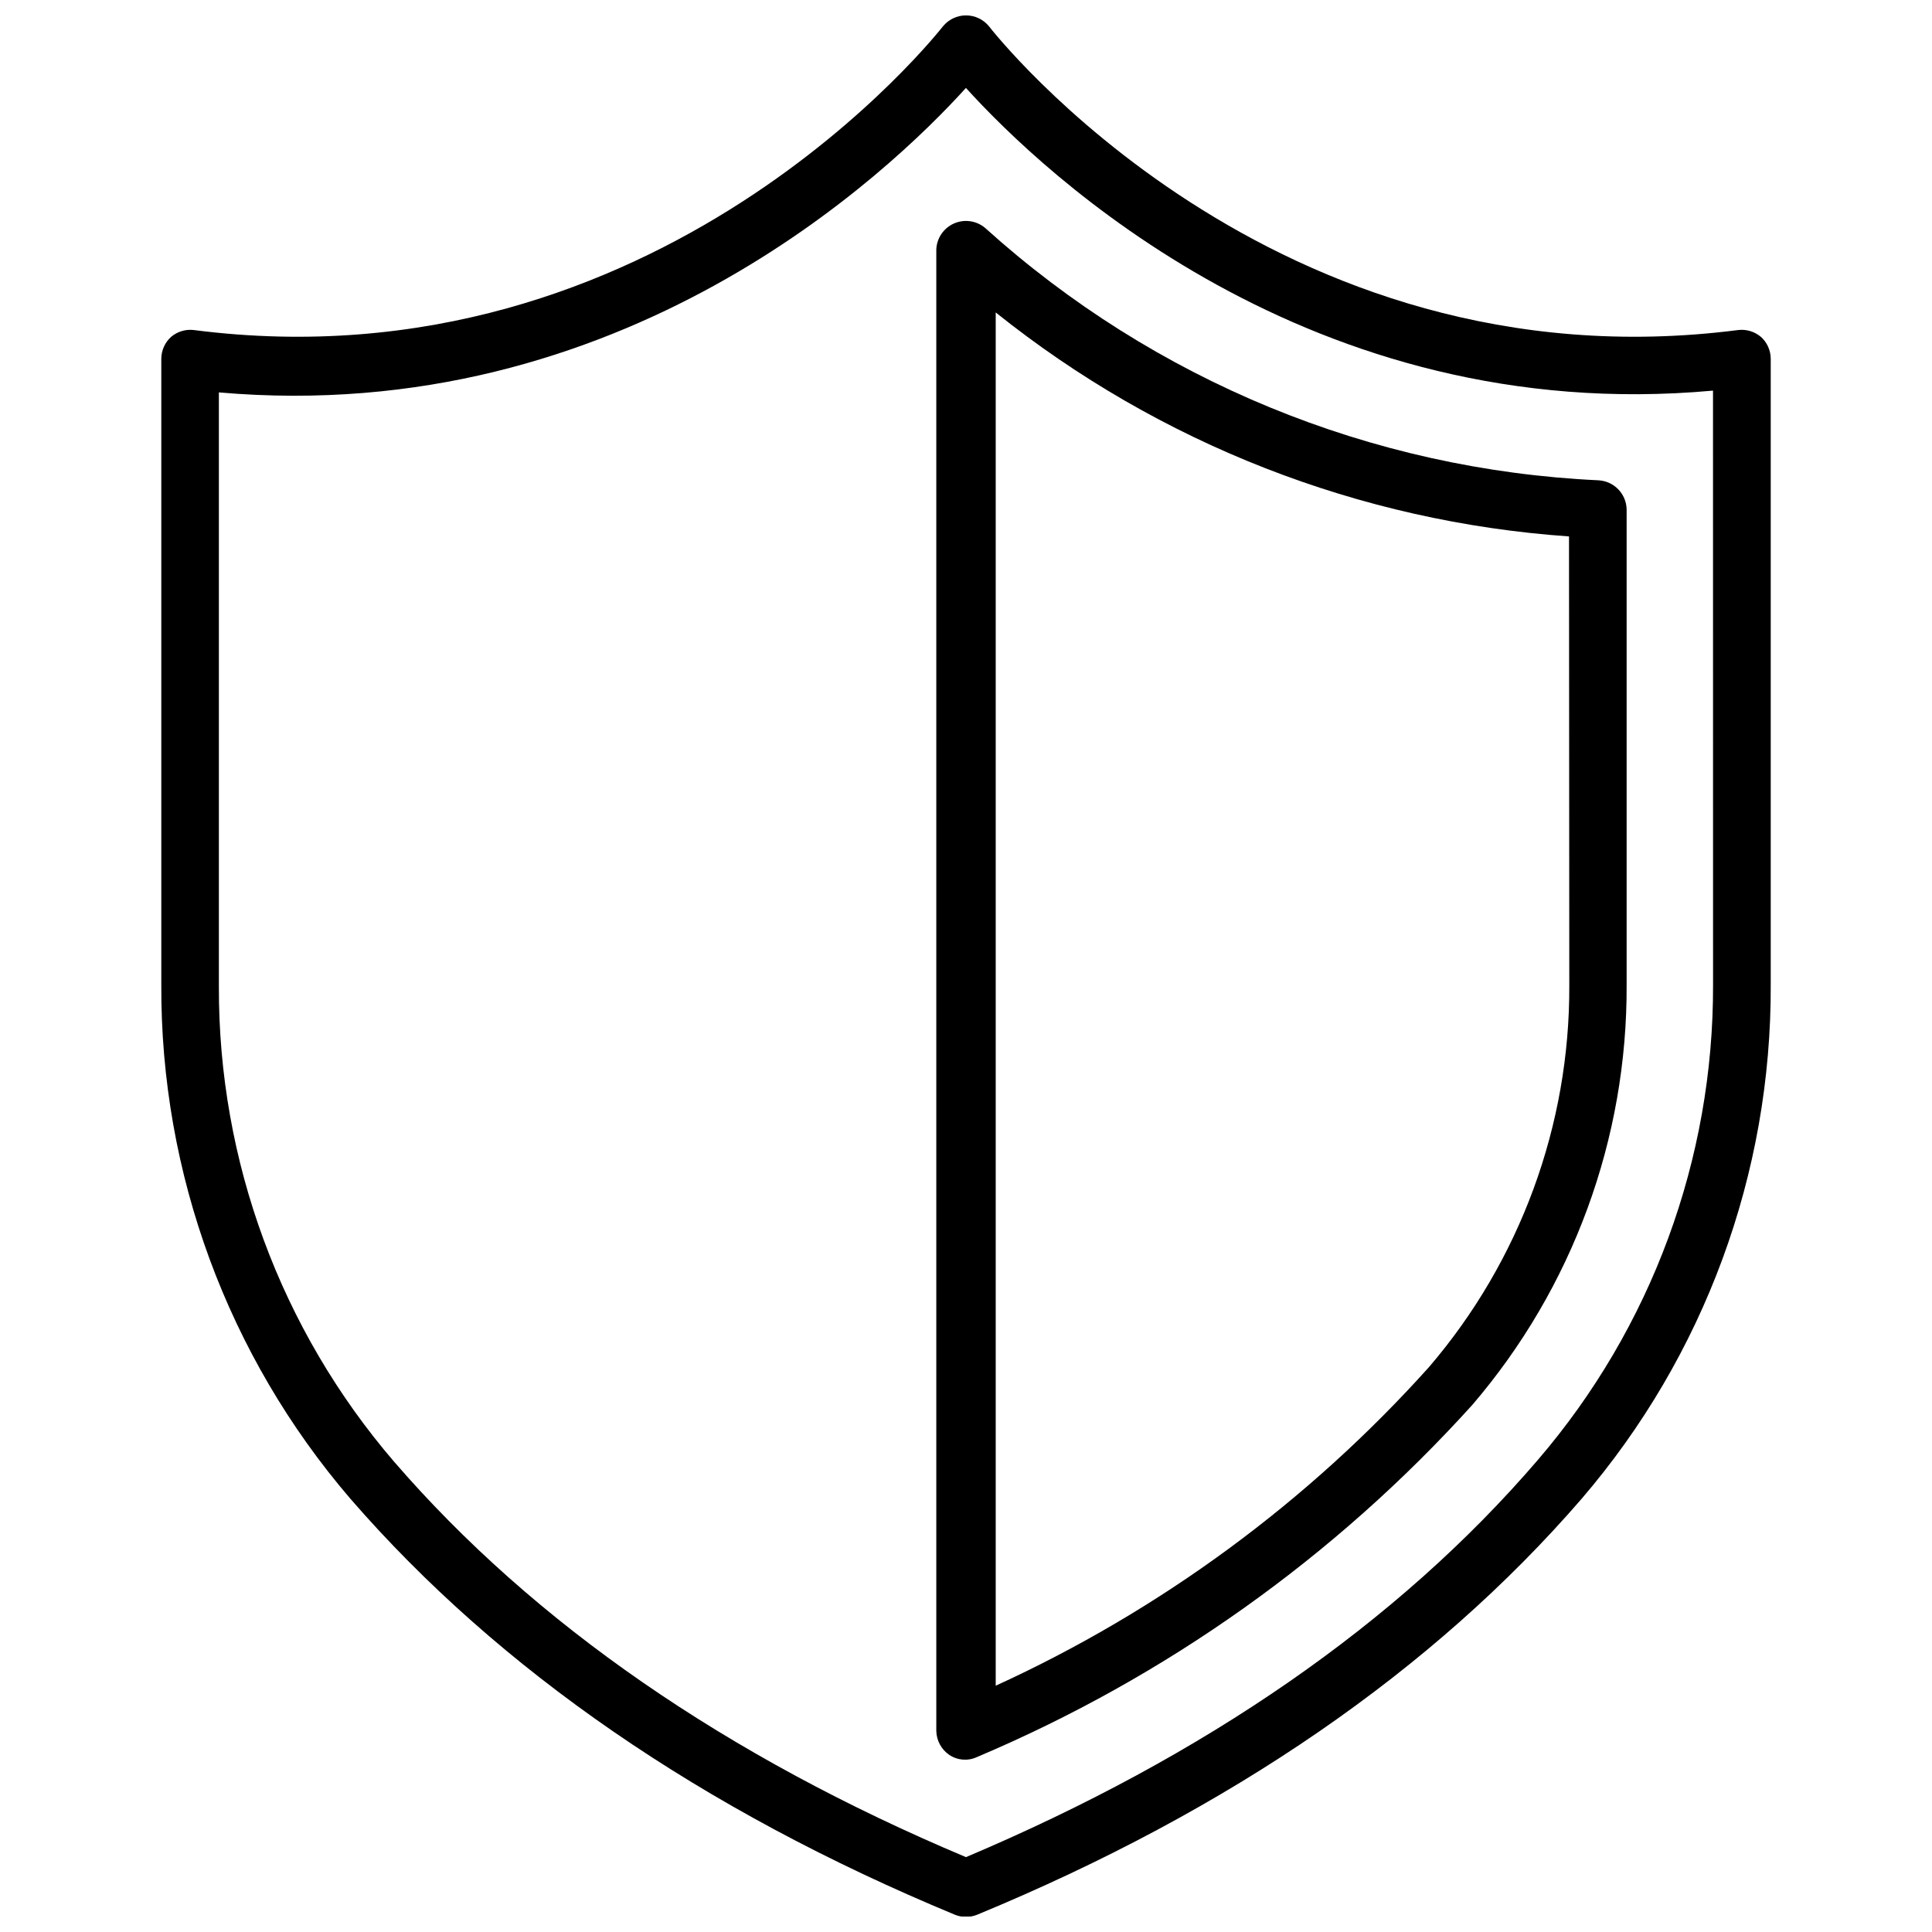
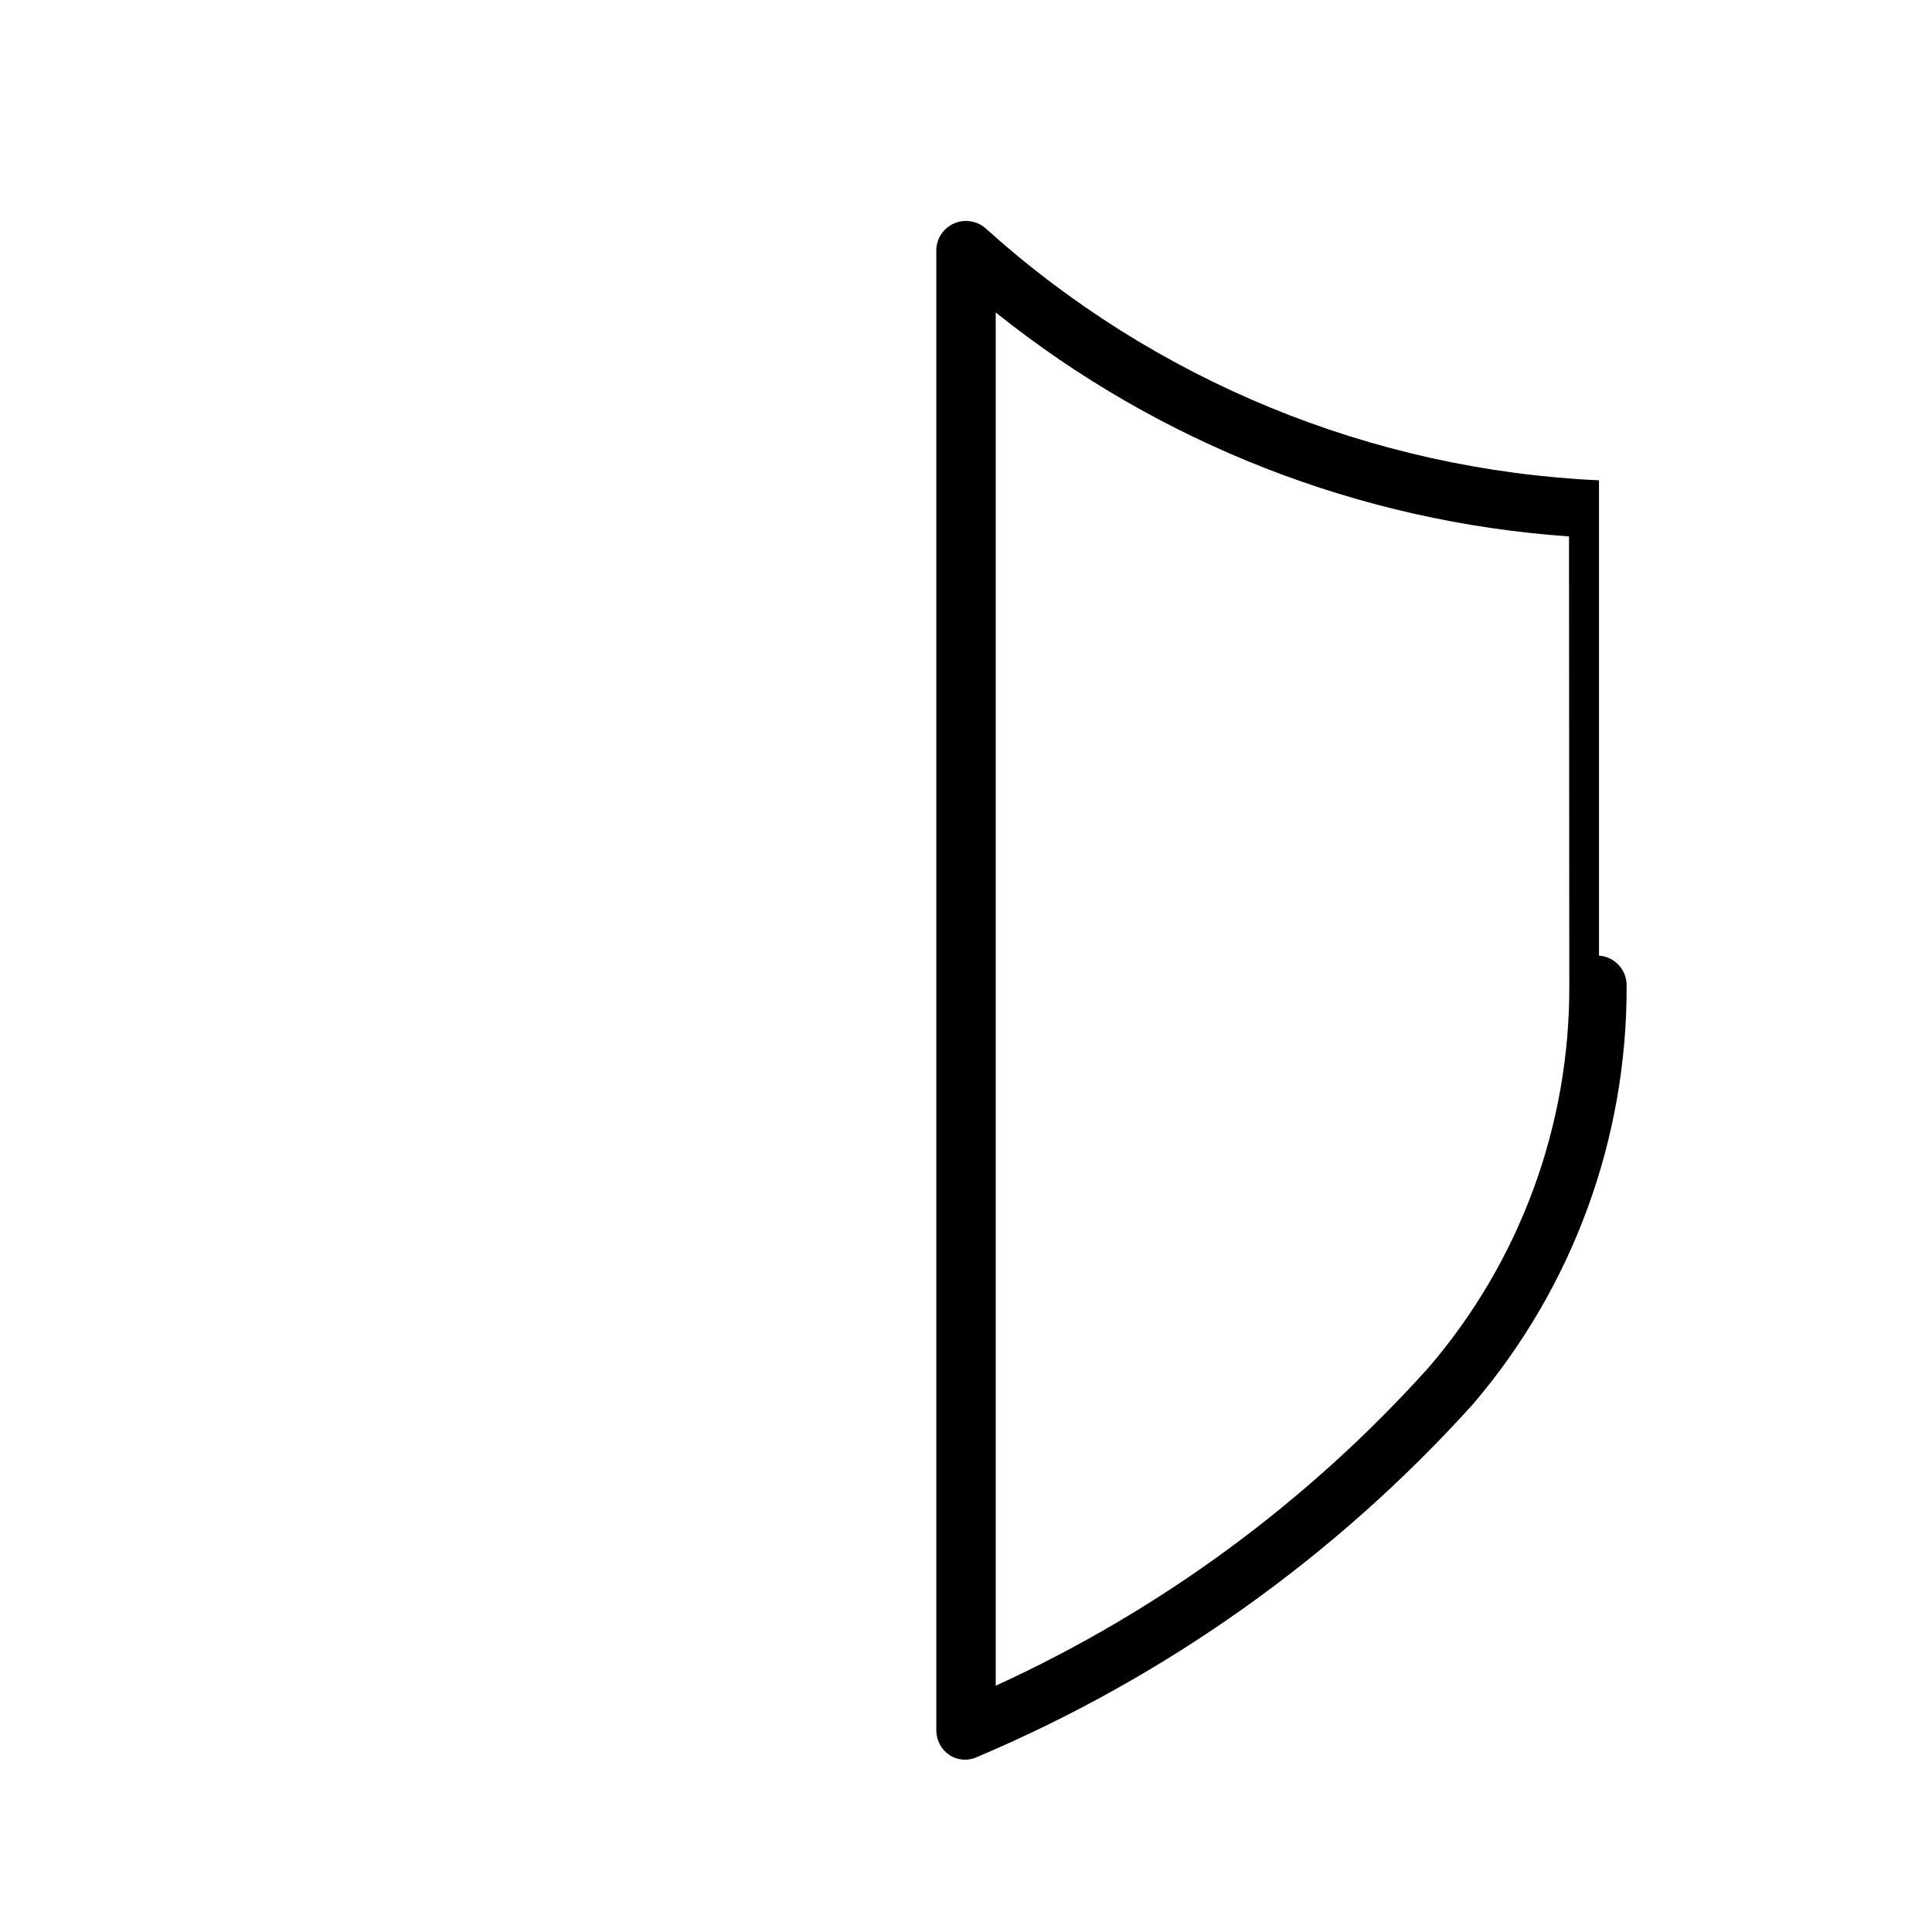
<svg xmlns="http://www.w3.org/2000/svg" width="800px" height="800px" version="1.1" viewBox="144 144 512 512">
  <defs>
    <clipPath id="a">
-       <path d="m186 148.09h428v503.81h-428z" />
-     </clipPath>
+       </clipPath>
  </defs>
  <g clip-path="url(#a)">
-     <path d="m610.65 233.27c-1.656-1.402-3.824-2.059-5.981-1.812-123.51 15.902-197.9-79.586-198.61-80.531-1.496-1.805-3.715-2.848-6.059-2.848s-4.566 1.043-6.062 2.848c-0.789 0.945-75.18 96.434-198.61 80.531-2.156-0.246-4.32 0.41-5.981 1.812-1.629 1.469-2.57 3.551-2.598 5.746v165.94c-0.219 49.977 17.582 98.355 50.145 136.27 39.359 45.344 93.125 82.422 160.2 110.21 1.871 0.746 3.953 0.746 5.824 0 67.07-27.711 120.91-64.785 160.2-110.21 32.562-37.91 50.367-86.289 50.145-136.27v-165.94c-0.027-2.195-0.969-4.277-2.598-5.746zm-12.672 171.69c0.141 46.199-16.344 90.906-46.445 125.95-37.078 43.219-88.09 78.406-151.54 105.25-63.449-26.688-114.46-61.875-151.54-104.78h-0.004c-30.102-35.047-46.586-79.754-46.445-125.95v-157.44c106.82 9.371 177.59-58.172 197.98-80.688 20.387 22.516 91.156 89.977 197.98 80.215z" />
-   </g>
-   <path d="m567.75 271.29c-60.352-2.769-117.87-26.422-162.71-66.91-2.305-1.922-5.5-2.367-8.242-1.148-2.742 1.223-4.555 3.894-4.668 6.894v392.58c0.051 2.562 1.34 4.941 3.465 6.375 2.176 1.453 4.953 1.66 7.32 0.551 50.055-21.168 94.871-53.035 131.3-93.359 26.555-30.988 41.059-70.504 40.859-111.31v-125.95c-0.074-4.078-3.25-7.43-7.324-7.715zm-7.871 133.82v0.004c0.16 37.086-13.027 72.988-37.156 101.15-32.082 35.738-71.18 64.492-114.85 84.469v-363.93c43.426 34.781 96.426 55.488 151.93 59.355z" />
+     </g>
+   <path d="m567.75 271.29c-60.352-2.769-117.87-26.422-162.71-66.91-2.305-1.922-5.5-2.367-8.242-1.148-2.742 1.223-4.555 3.894-4.668 6.894v392.58c0.051 2.562 1.34 4.941 3.465 6.375 2.176 1.453 4.953 1.66 7.32 0.551 50.055-21.168 94.871-53.035 131.3-93.359 26.555-30.988 41.059-70.504 40.859-111.31c-0.074-4.078-3.25-7.43-7.324-7.715zm-7.871 133.82v0.004c0.16 37.086-13.027 72.988-37.156 101.15-32.082 35.738-71.18 64.492-114.85 84.469v-363.93c43.426 34.781 96.426 55.488 151.93 59.355z" />
</svg>